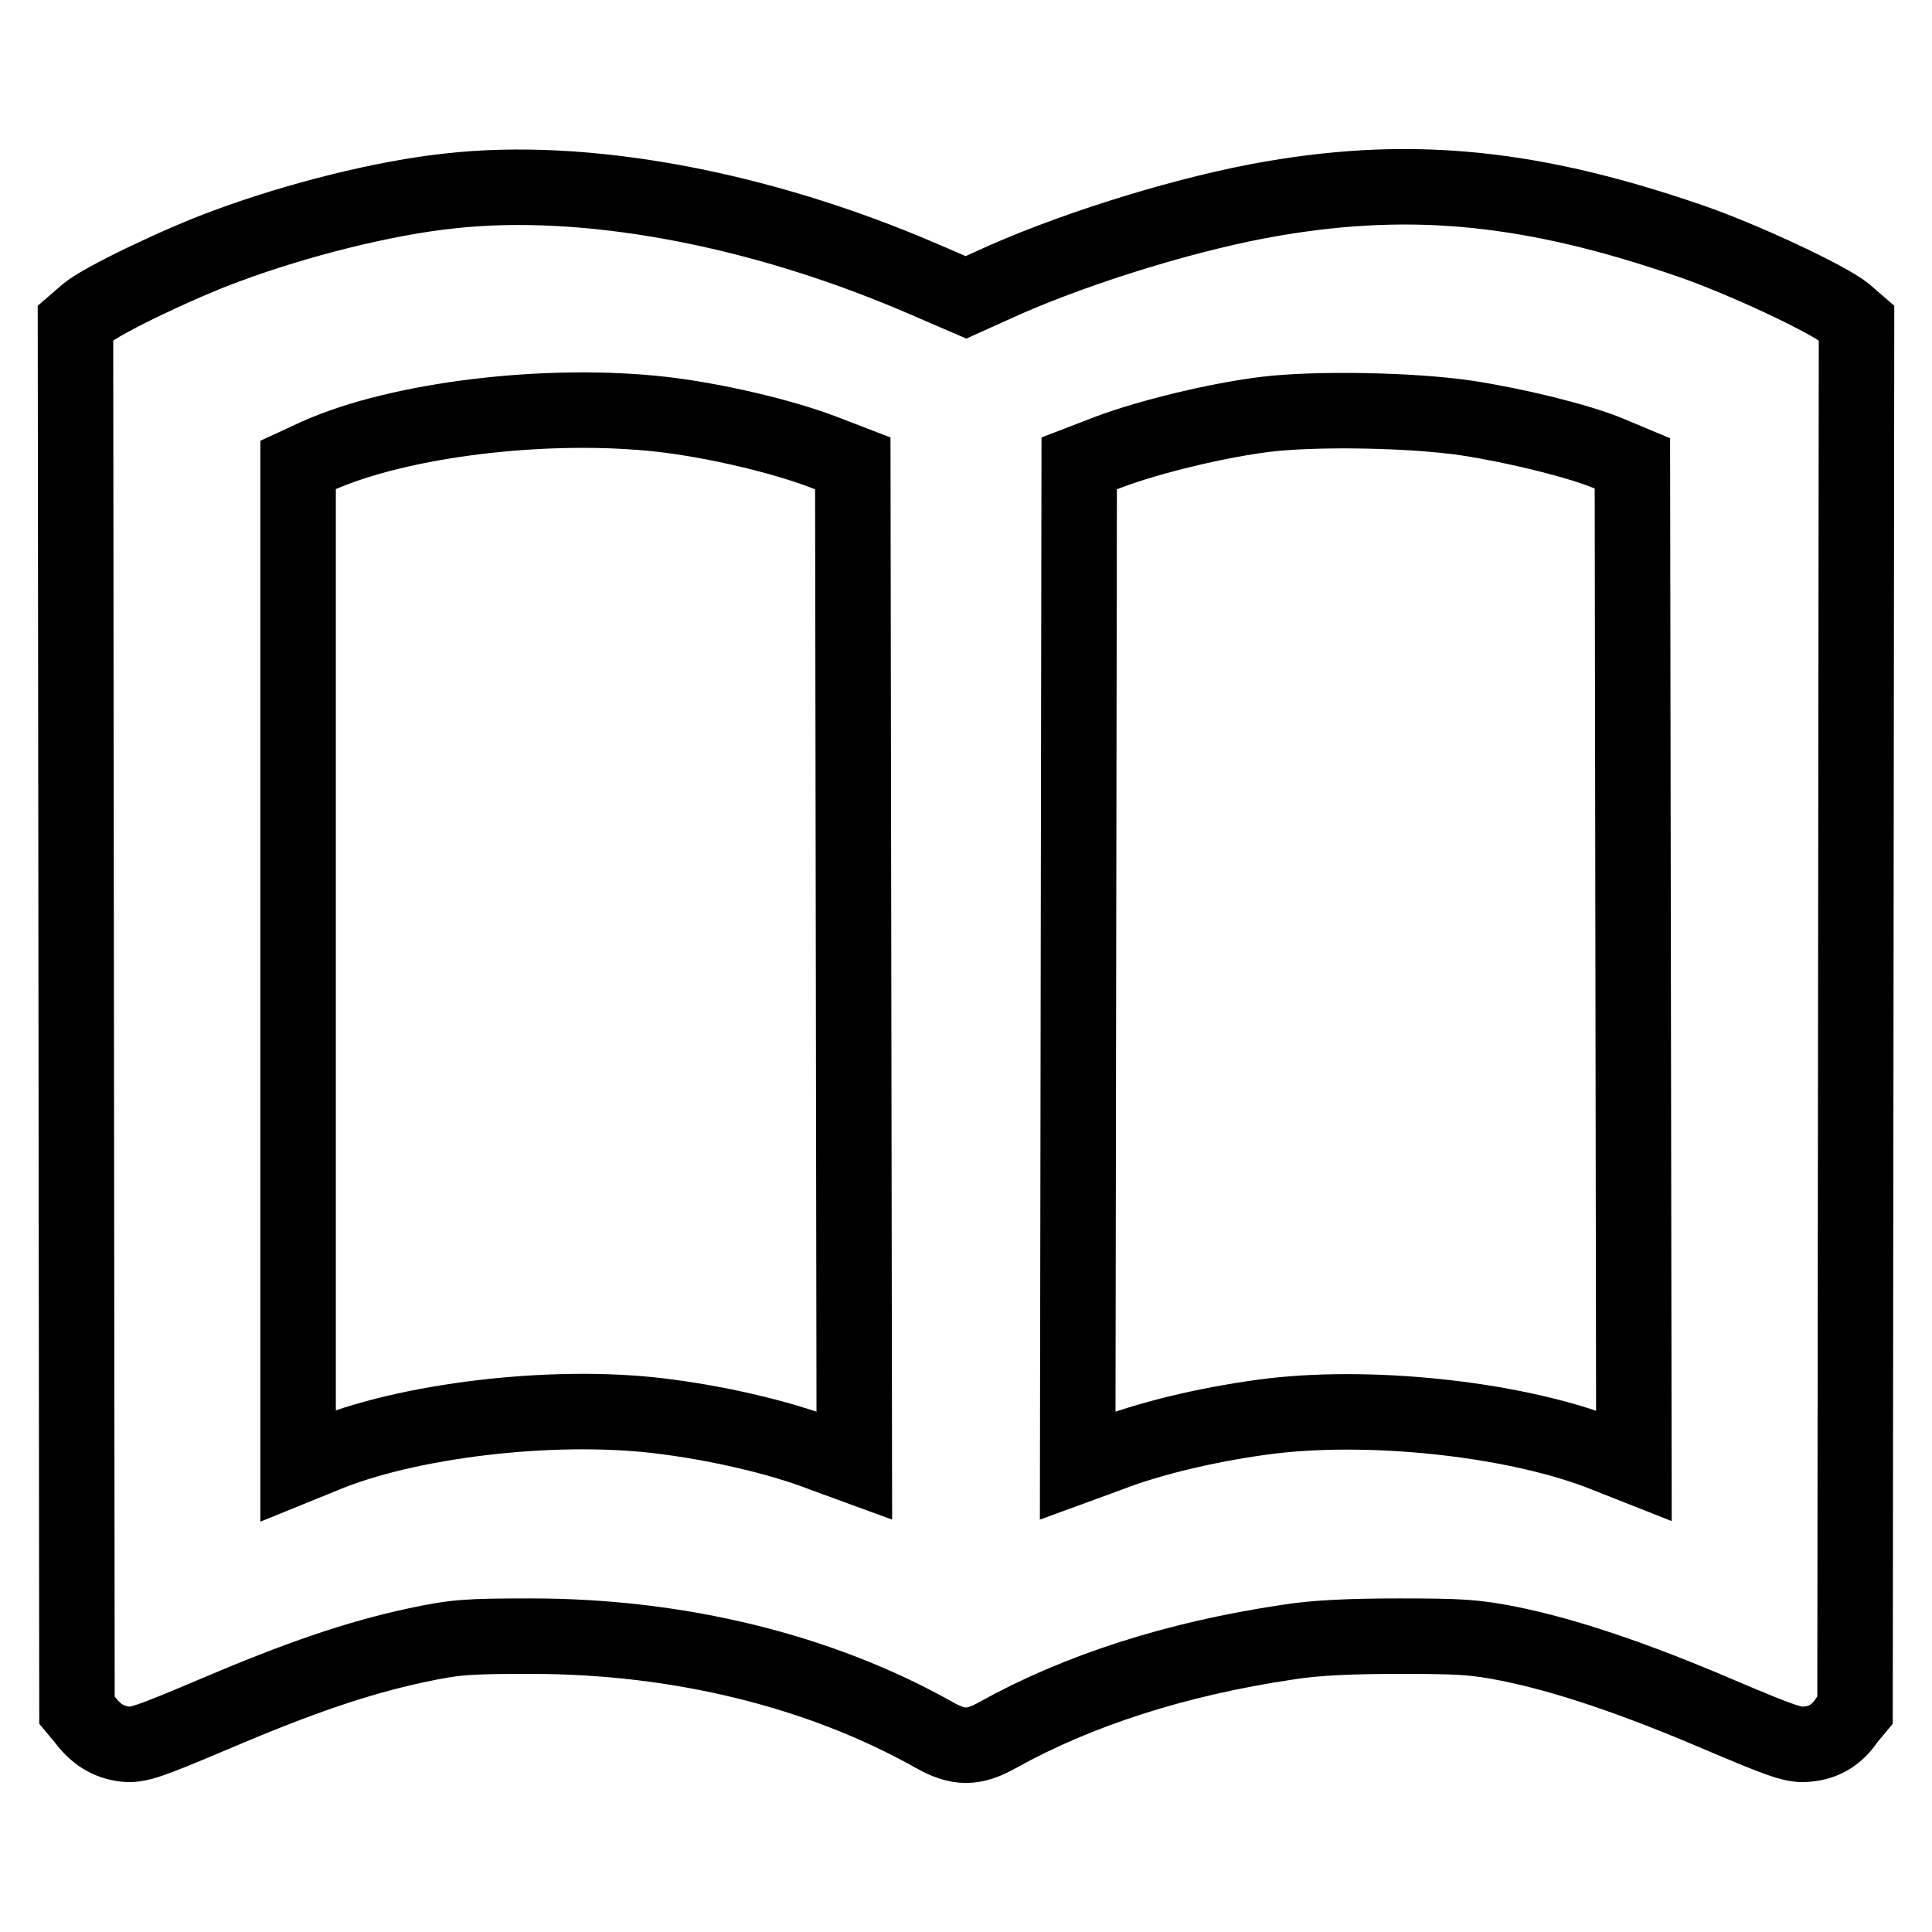
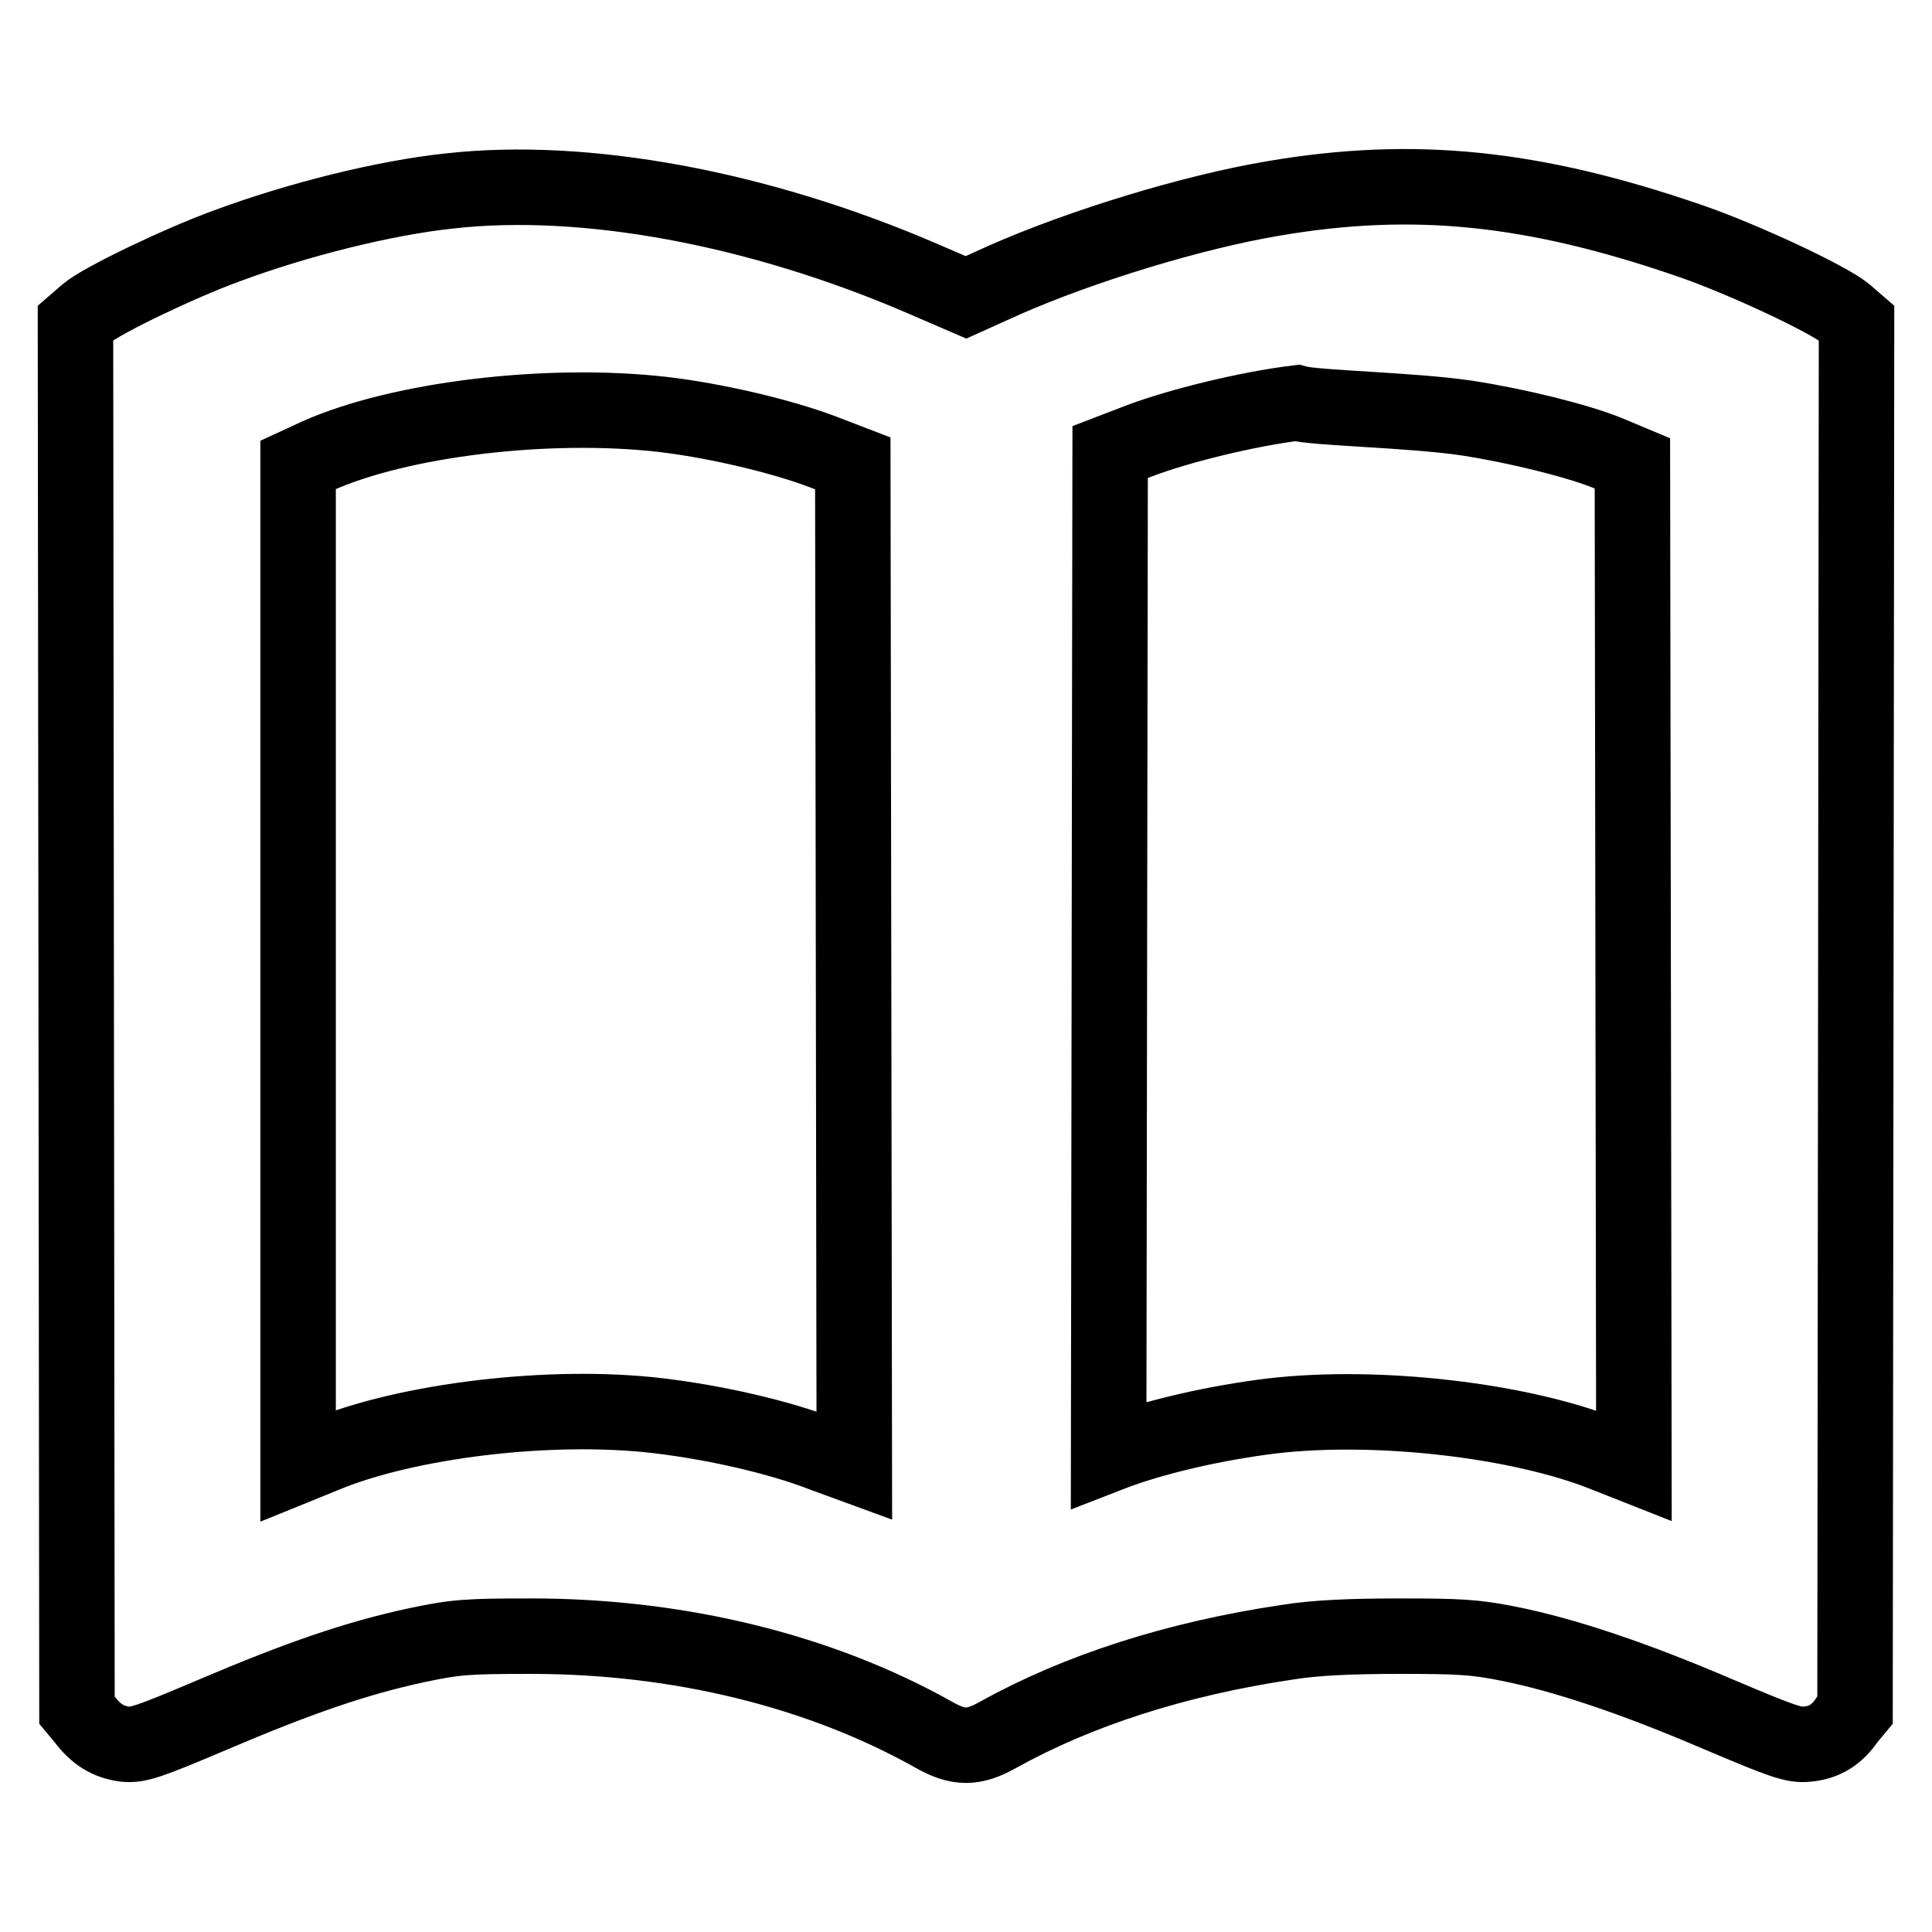
<svg xmlns="http://www.w3.org/2000/svg" version="1.1" x="0px" y="0px" viewBox="0 0 256 256" enable-background="new 0 0 256 256" xml:space="preserve">
  <g>
    <g>
      <g>
-         <path stroke-width="10" fill-opacity="0" stroke="#000000" d="M59.6,25.3C51,26.2,39.4,29.1,30,32.6c-6.3,2.3-16.5,7.2-18.5,8.9L10,42.8l0.1,91.9l0.1,91.9l1,1.2c1.5,2,3.1,3,5.3,3.3c1.8,0.2,3.2-0.3,11.7-3.9c11.5-4.9,19.1-7.5,27-9.2c5.2-1.1,6.7-1.2,15.2-1.2c19.6,0,38.3,4.6,53.4,13.1c3.2,1.8,5.2,1.8,8.4,0c10.6-5.9,23.6-10.1,38.4-12.3c3.7-0.6,8.5-0.8,14.8-0.8c7.9,0,10,0.1,14.5,1c7.5,1.5,16.7,4.6,27.9,9.4c8.5,3.6,9.9,4.1,11.7,3.9c2.2-0.2,3.9-1.2,5.3-3.3l1-1.2l0.1-91.9l0.1-91.9l-1.5-1.3c-2.3-1.9-13.6-7.2-20.6-9.6c-20.6-7.1-36.5-8.8-55.2-5.6c-10.7,1.8-25.4,6.3-35.6,10.8l-5.1,2.3l-5.8-2.5C100.4,27.5,77.4,23.3,59.6,25.3z M87.7,54.9c7,0.8,15.9,2.9,21.4,5l3.9,1.5l0.1,66.4l0.1,66.4l-4.1-1.5c-5.9-2.3-14.3-4.2-21.8-5.1c-14.2-1.7-33.5,0.6-44.6,5.3l-3.2,1.3v-66.4V61.6l2.6-1.2C53.1,55.5,72.6,53.2,87.7,54.9z M194.4,55.4c6.5,1,14.7,3,18.8,4.7l3.1,1.3l0.1,66.4l0.1,66.4l-3.8-1.5c-11.2-4.5-30-6.7-44-5.1c-7.5,0.9-15.9,2.8-21.8,5.1l-4.1,1.5l0.1-66.4l0.1-66.4l3.9-1.5c5.3-2,14.3-4.2,20.8-5C174.3,54.1,187,54.3,194.4,55.4z" />
+         <path stroke-width="10" fill-opacity="0" stroke="#000000" d="M59.6,25.3C51,26.2,39.4,29.1,30,32.6c-6.3,2.3-16.5,7.2-18.5,8.9L10,42.8l0.1,91.9l0.1,91.9l1,1.2c1.5,2,3.1,3,5.3,3.3c1.8,0.2,3.2-0.3,11.7-3.9c11.5-4.9,19.1-7.5,27-9.2c5.2-1.1,6.7-1.2,15.2-1.2c19.6,0,38.3,4.6,53.4,13.1c3.2,1.8,5.2,1.8,8.4,0c10.6-5.9,23.6-10.1,38.4-12.3c3.7-0.6,8.5-0.8,14.8-0.8c7.9,0,10,0.1,14.5,1c7.5,1.5,16.7,4.6,27.9,9.4c8.5,3.6,9.9,4.1,11.7,3.9c2.2-0.2,3.9-1.2,5.3-3.3l1-1.2l0.1-91.9l0.1-91.9l-1.5-1.3c-2.3-1.9-13.6-7.2-20.6-9.6c-20.6-7.1-36.5-8.8-55.2-5.6c-10.7,1.8-25.4,6.3-35.6,10.8l-5.1,2.3l-5.8-2.5C100.4,27.5,77.4,23.3,59.6,25.3z M87.7,54.9c7,0.8,15.9,2.9,21.4,5l3.9,1.5l0.1,66.4l0.1,66.4l-4.1-1.5c-5.9-2.3-14.3-4.2-21.8-5.1c-14.2-1.7-33.5,0.6-44.6,5.3l-3.2,1.3v-66.4V61.6l2.6-1.2C53.1,55.5,72.6,53.2,87.7,54.9z M194.4,55.4c6.5,1,14.7,3,18.8,4.7l3.1,1.3l0.1,66.4l0.1,66.4l-3.8-1.5c-11.2-4.5-30-6.7-44-5.1c-7.5,0.9-15.9,2.8-21.8,5.1l0.1-66.4l0.1-66.4l3.9-1.5c5.3-2,14.3-4.2,20.8-5C174.3,54.1,187,54.3,194.4,55.4z" />
      </g>
    </g>
  </g>
</svg>